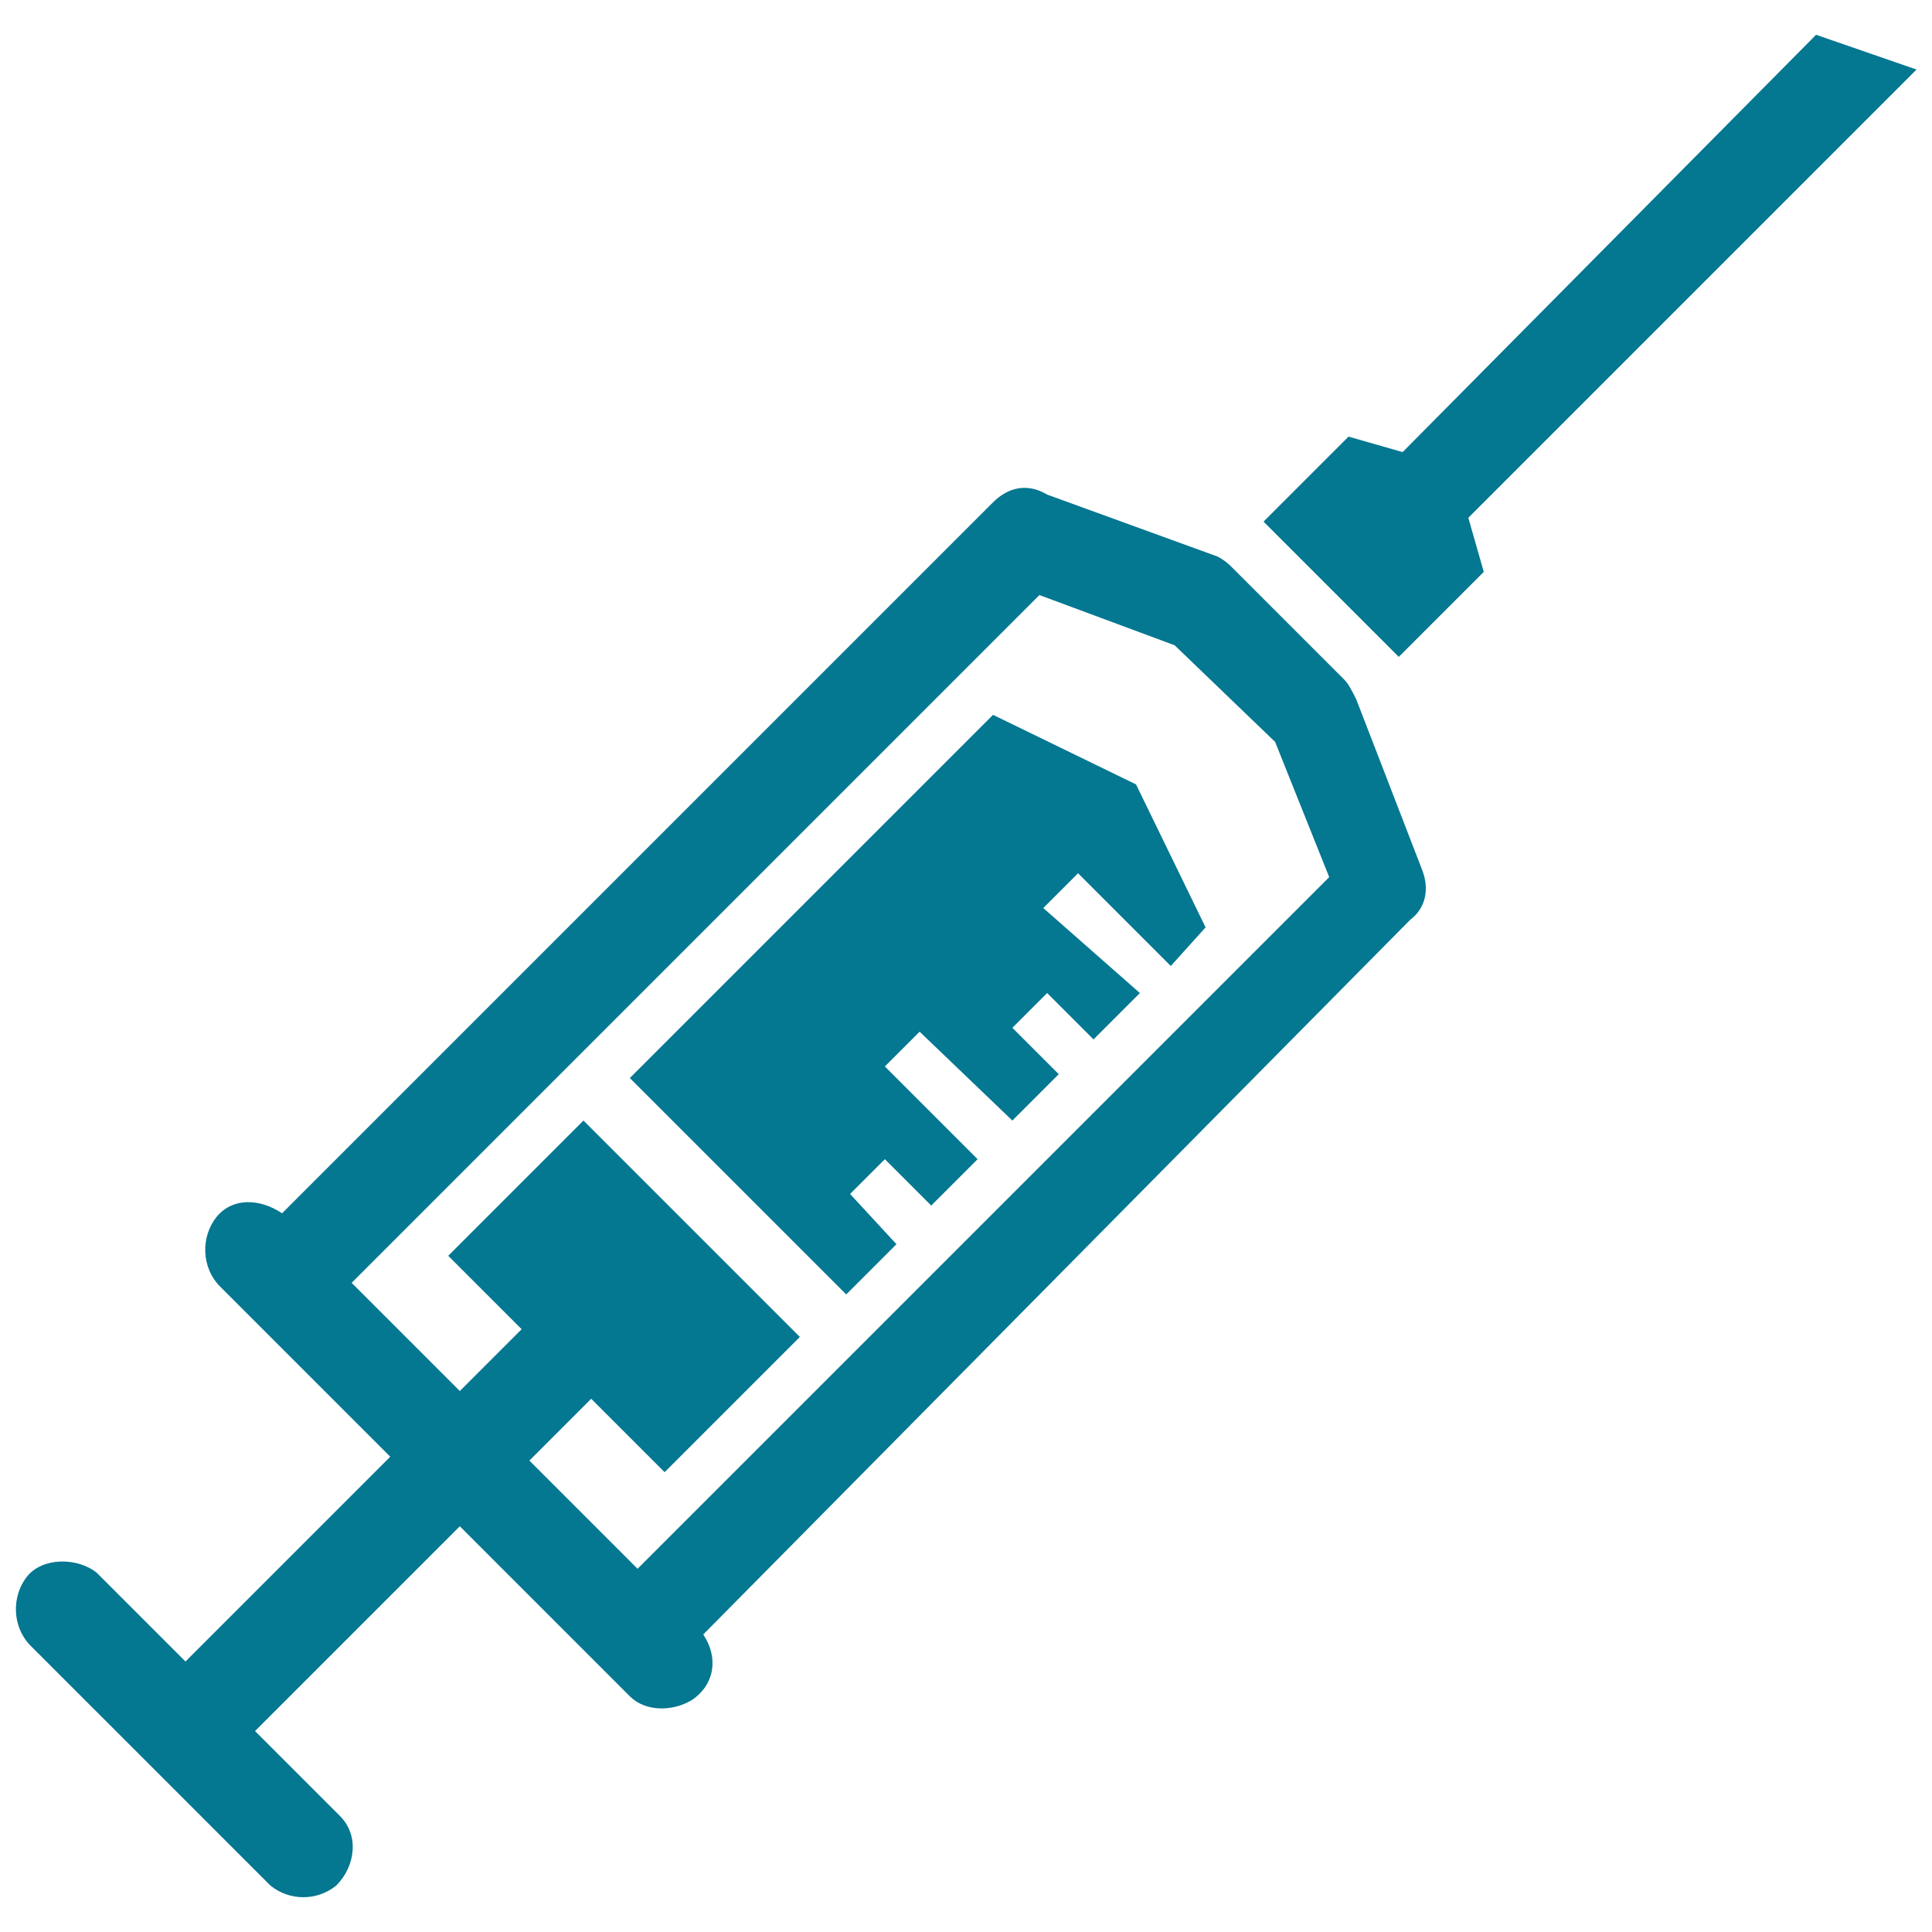
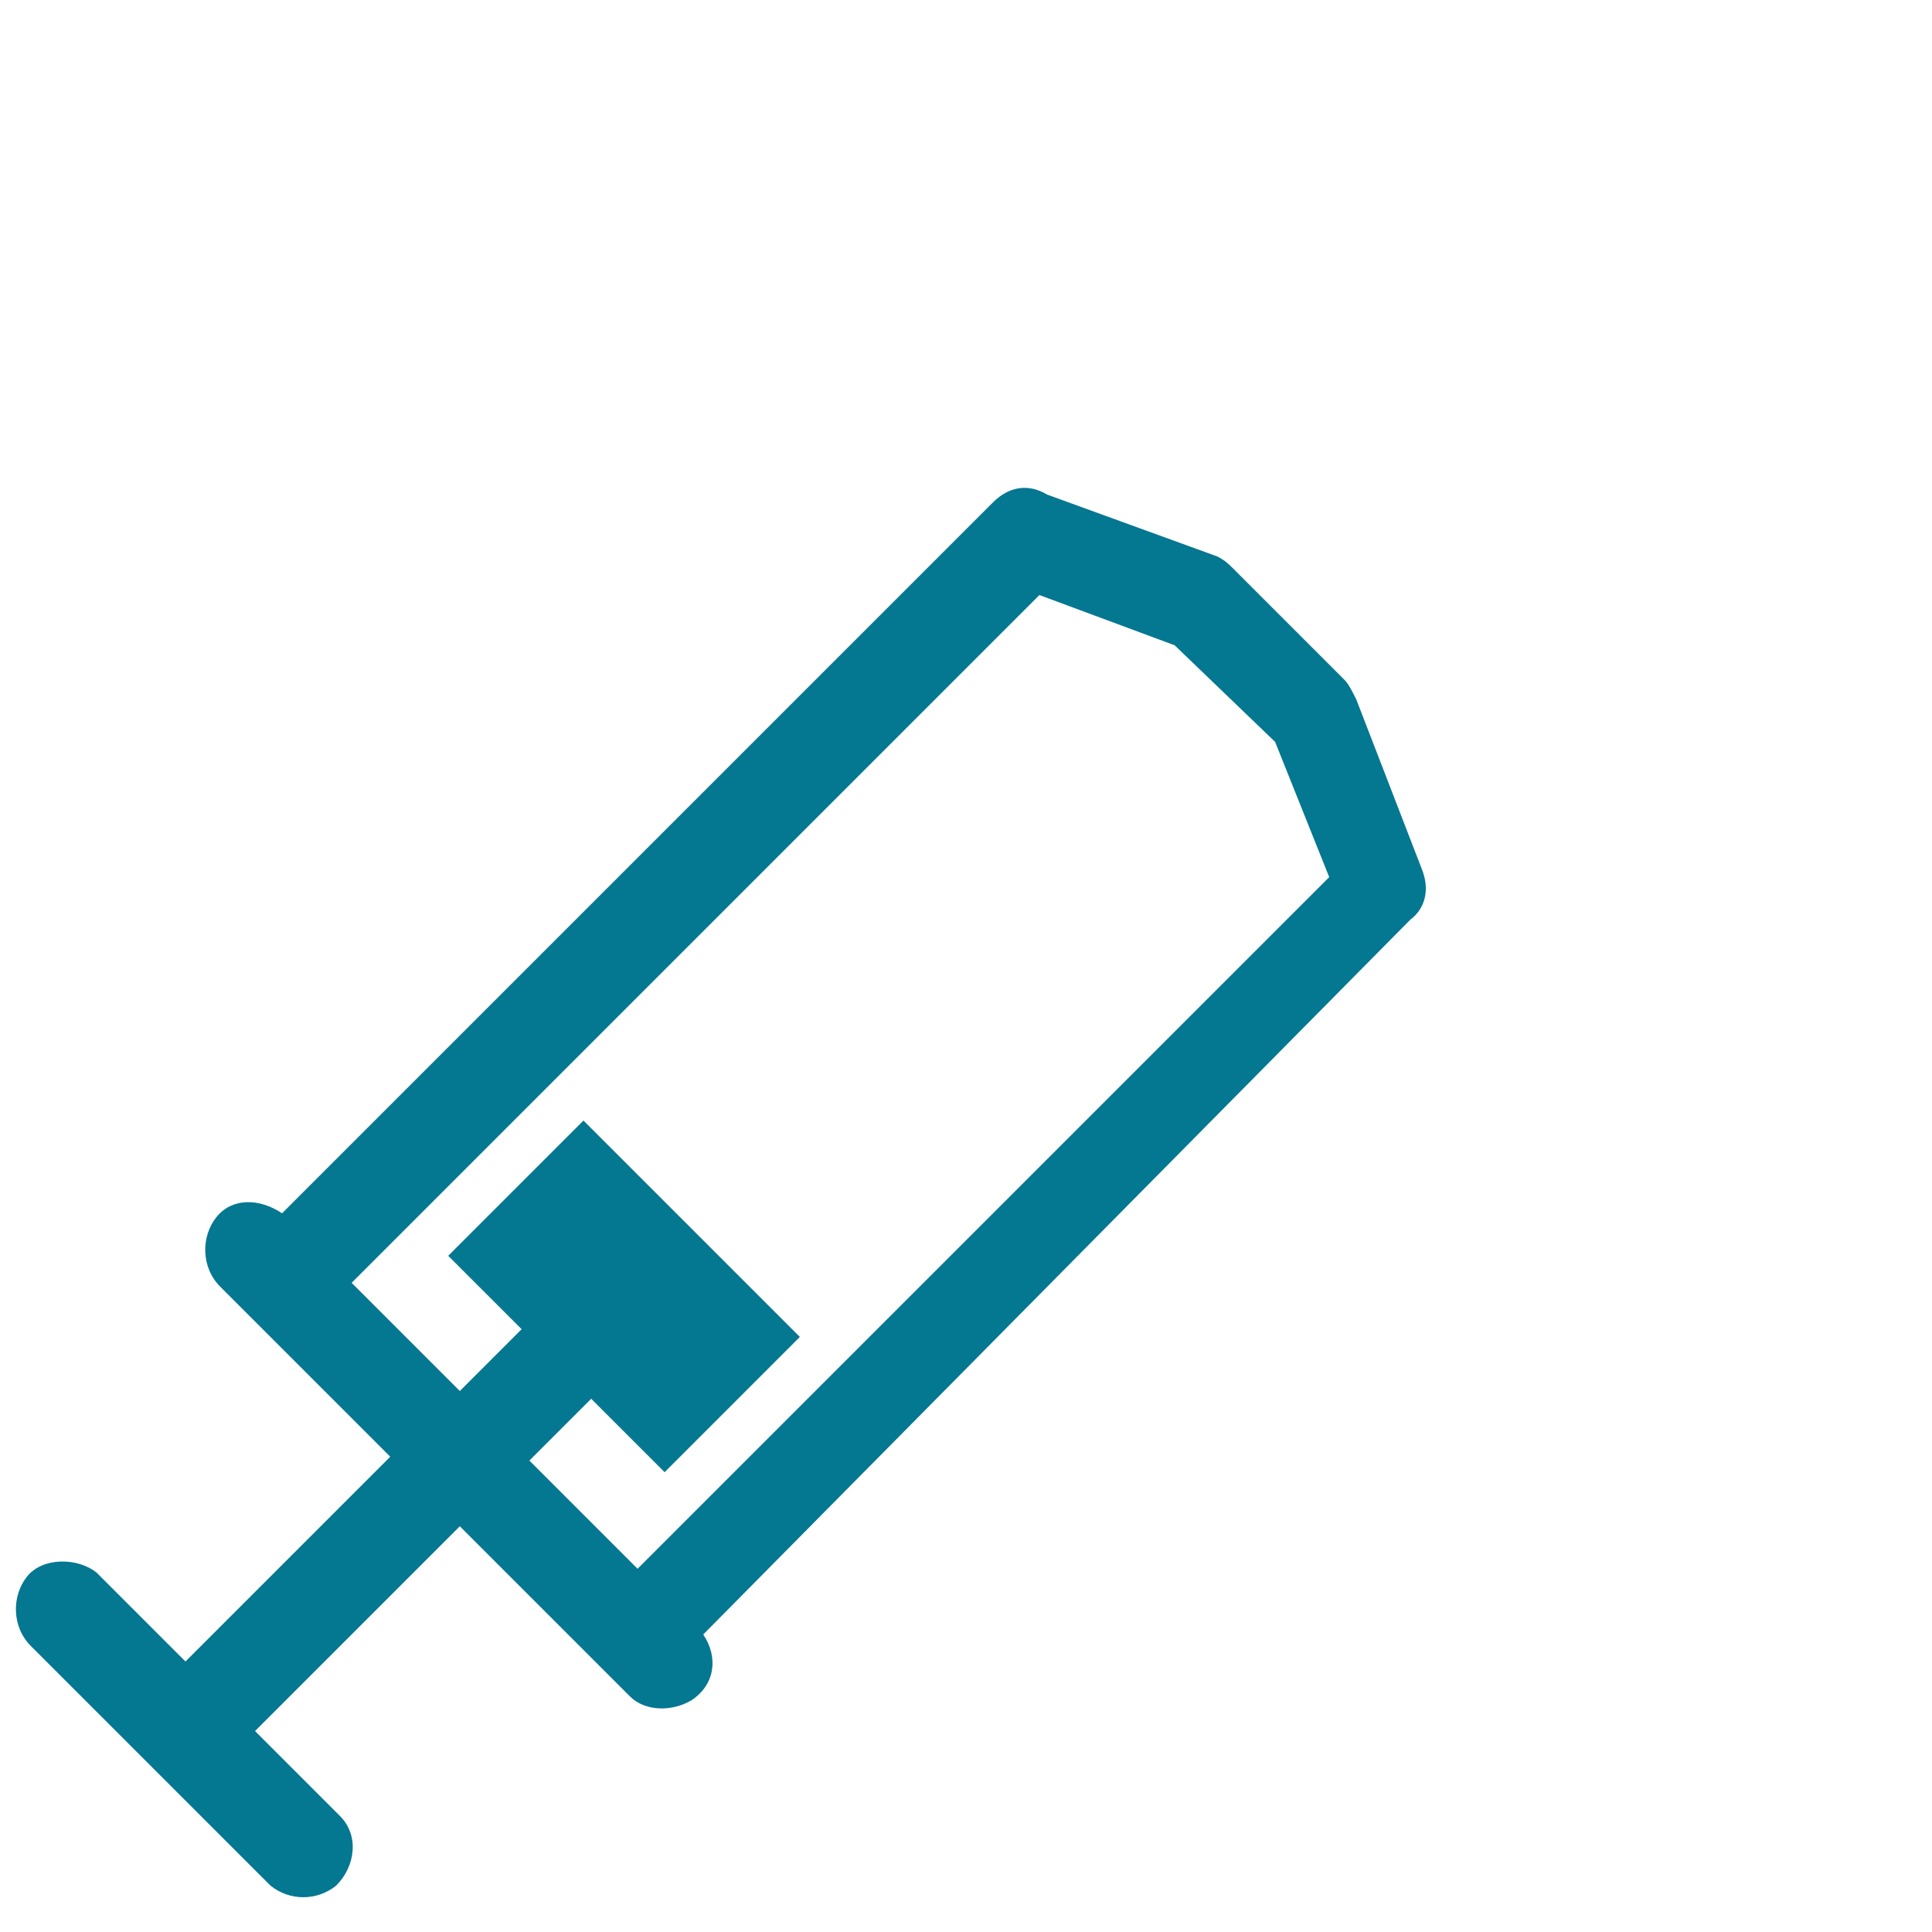
<svg xmlns="http://www.w3.org/2000/svg" version="1.1" id="Calque_1" x="0px" y="0px" viewBox="0 0 50 50" style="enable-background:new 0 0 50 50;" xml:space="preserve">
  <style type="text/css"> .st0{fill:#047791;} </style>
-   <path class="st0" d="M31.2,24l-1.8-3.7l-3.7-1.8l-9.4,9.4l5.6,5.6l1.3-1.3L22,30.9l0.9-0.9l1.2,1.2l1.2-1.2l-2.4-2.4l0.9-0.9 l2.4,2.3l1.2-1.2l-1.2-1.2l0.9-0.9l1.2,1.2l1.2-1.2L27,23.5l0.9-0.9l2.4,2.4L31.2,24L31.2,24z M49.6,1.8L38,13.4l0.4,1.4l-2.2,2.2 l-3.5-3.5l2.2-2.2l1.4,0.4L47,0.9L49.6,1.8z" />
  <path class="st0" d="M18.2,42.3c0.4,0.6,0.3,1.3-0.3,1.7c-0.5,0.3-1.2,0.3-1.6-0.1l-4.4-4.4l-5.3,5.3L8.8,47 c0.5,0.5,0.4,1.3-0.1,1.8c-0.5,0.4-1.2,0.4-1.7,0l-6.2-6.2c-0.5-0.5-0.5-1.3-0.1-1.8s1.3-0.5,1.8-0.1c0,0,0,0,0.1,0.1l2.2,2.2 l5.3-5.3l-4.4-4.4c-0.5-0.5-0.5-1.3-0.1-1.8c0.4-0.5,1.1-0.5,1.7-0.1L25.7,13c0.4-0.4,0.9-0.5,1.4-0.2l4.4,1.6 c0.2,0.1,0.3,0.2,0.4,0.3l0,0l2.9,2.9c0.1,0.1,0.2,0.3,0.3,0.5l1.7,4.4c0.2,0.5,0.1,1-0.3,1.3l0,0L18.2,42.3z M9.1,33.2l2.8,2.8 l1.6-1.6l-1.9-1.9l3.5-3.5c1.9,1.9,3.7,3.7,5.6,5.6l-3.5,3.5l-1.9-1.9l-1.6,1.6l2.8,2.8l17.9-17.9L33,19.2l-2.6-2.5l-3.5-1.3 L9.1,33.2z" />
</svg>